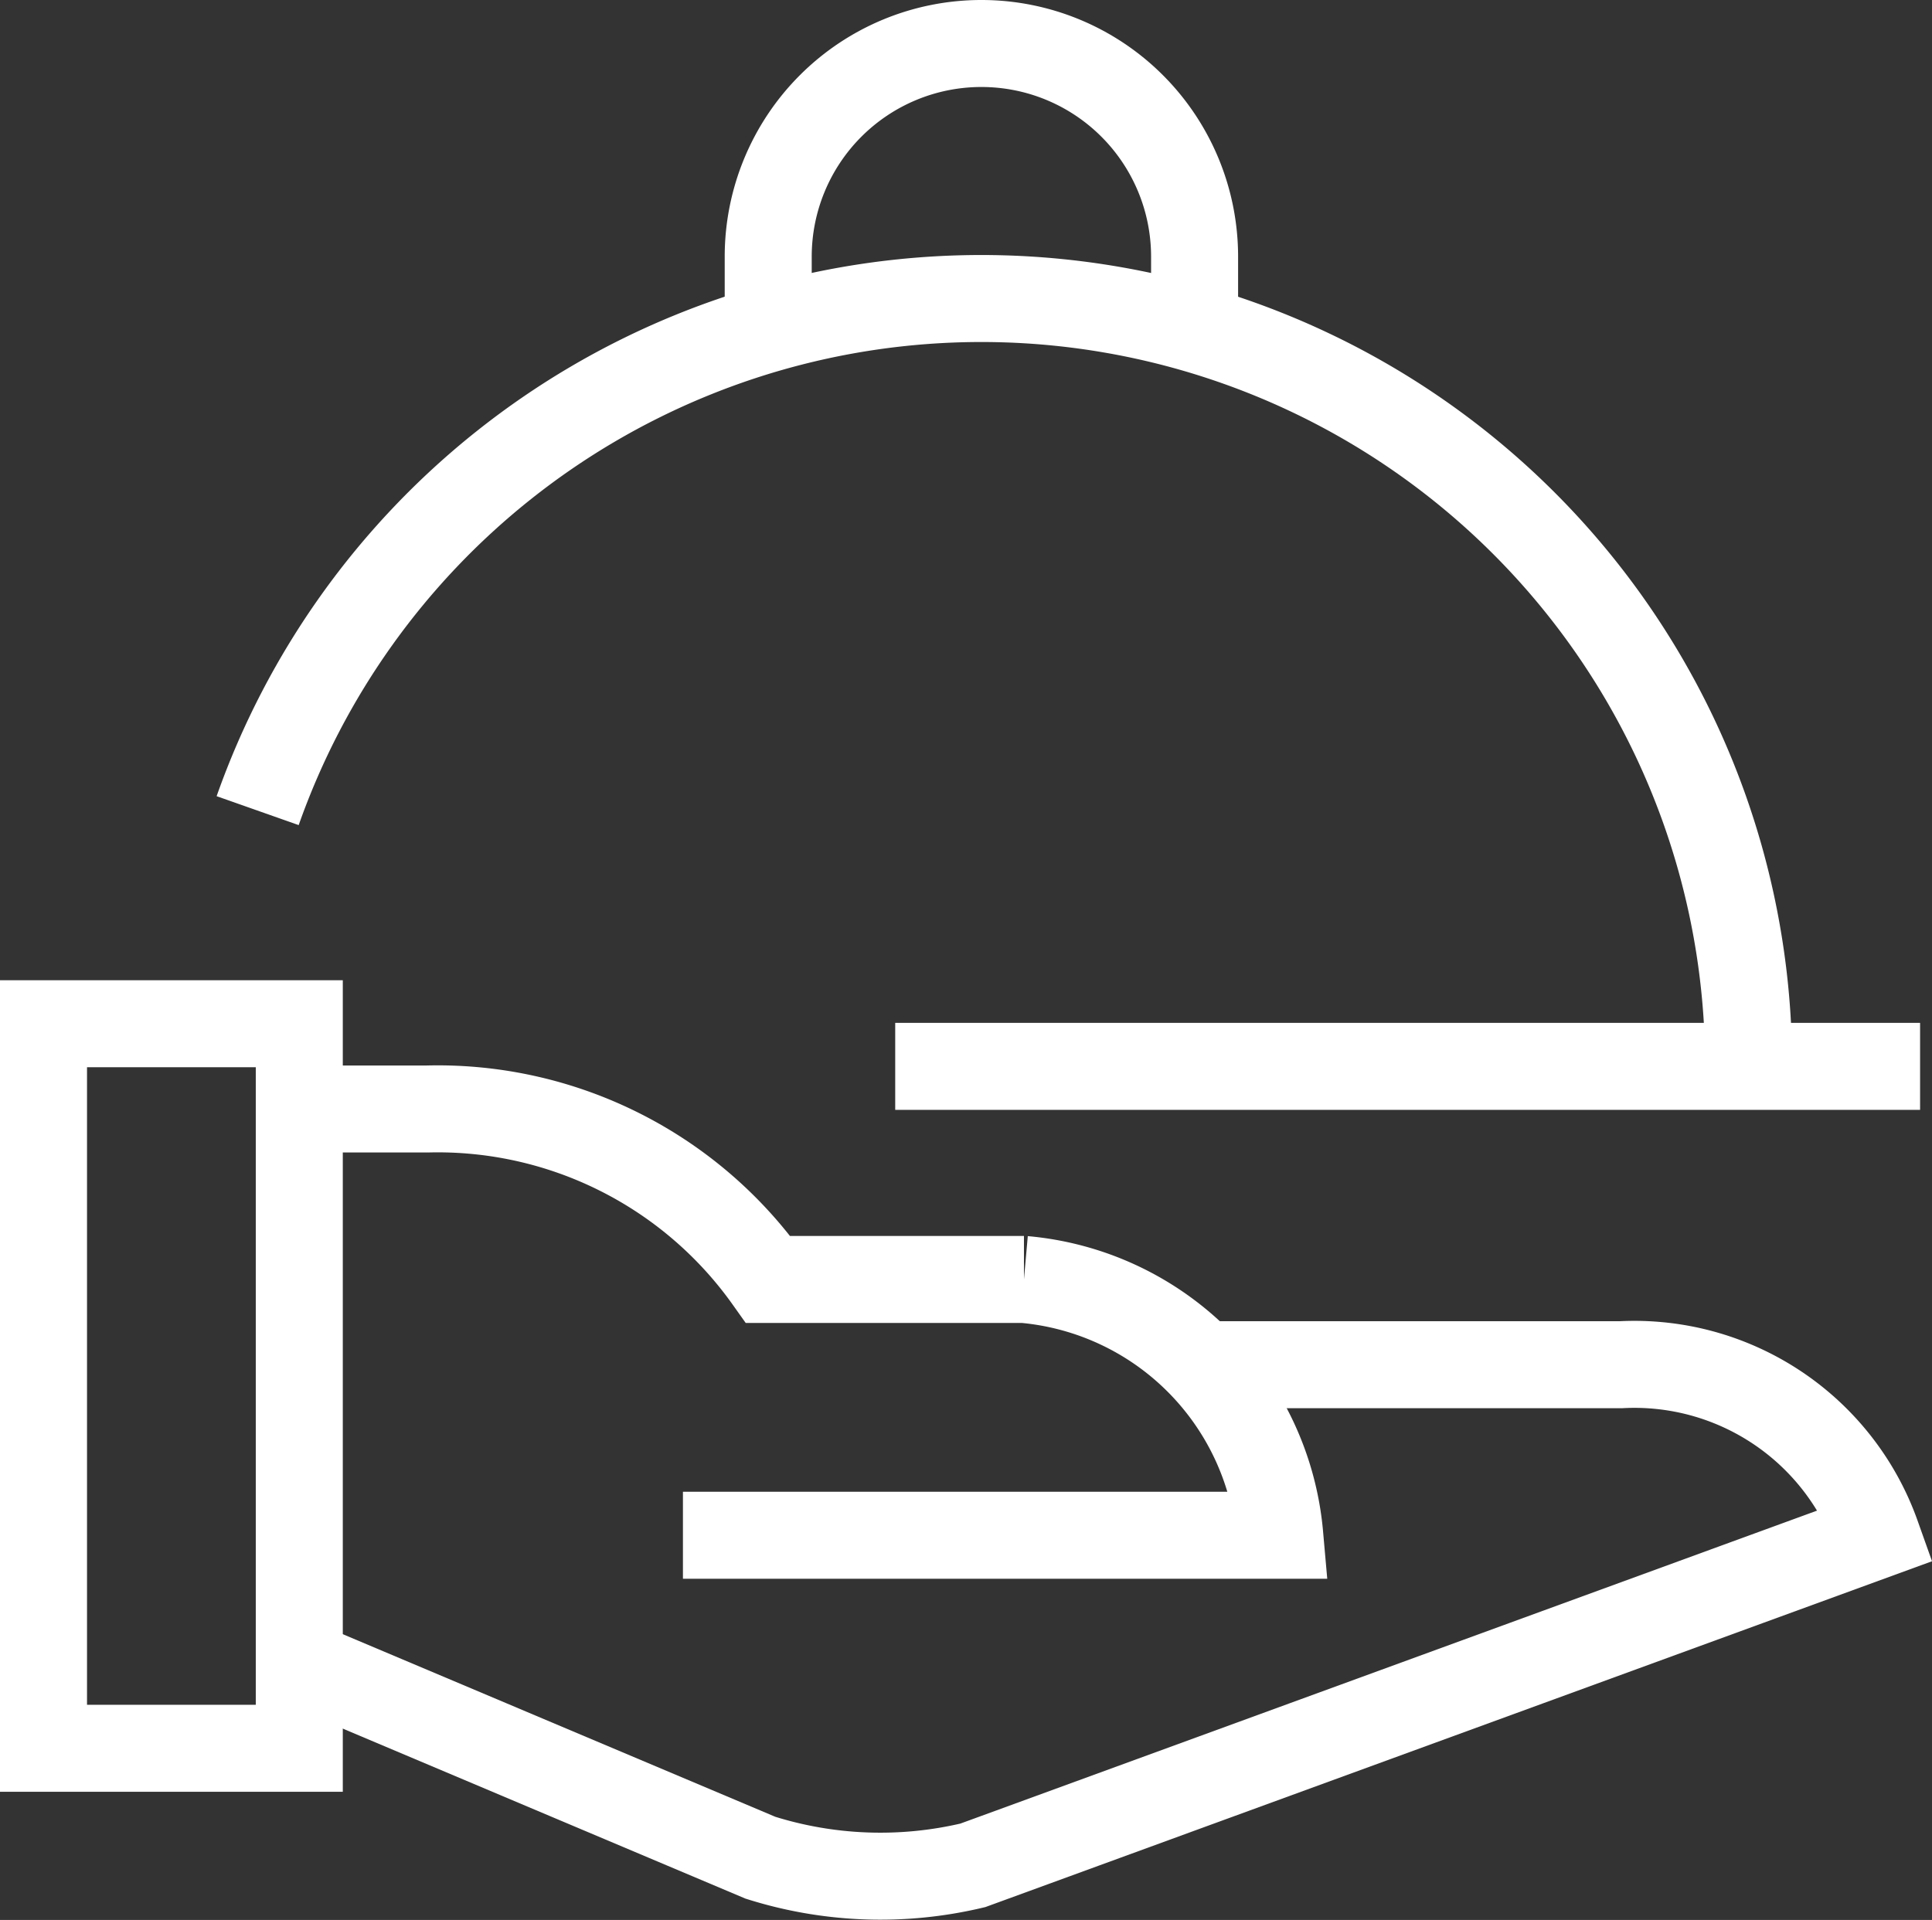
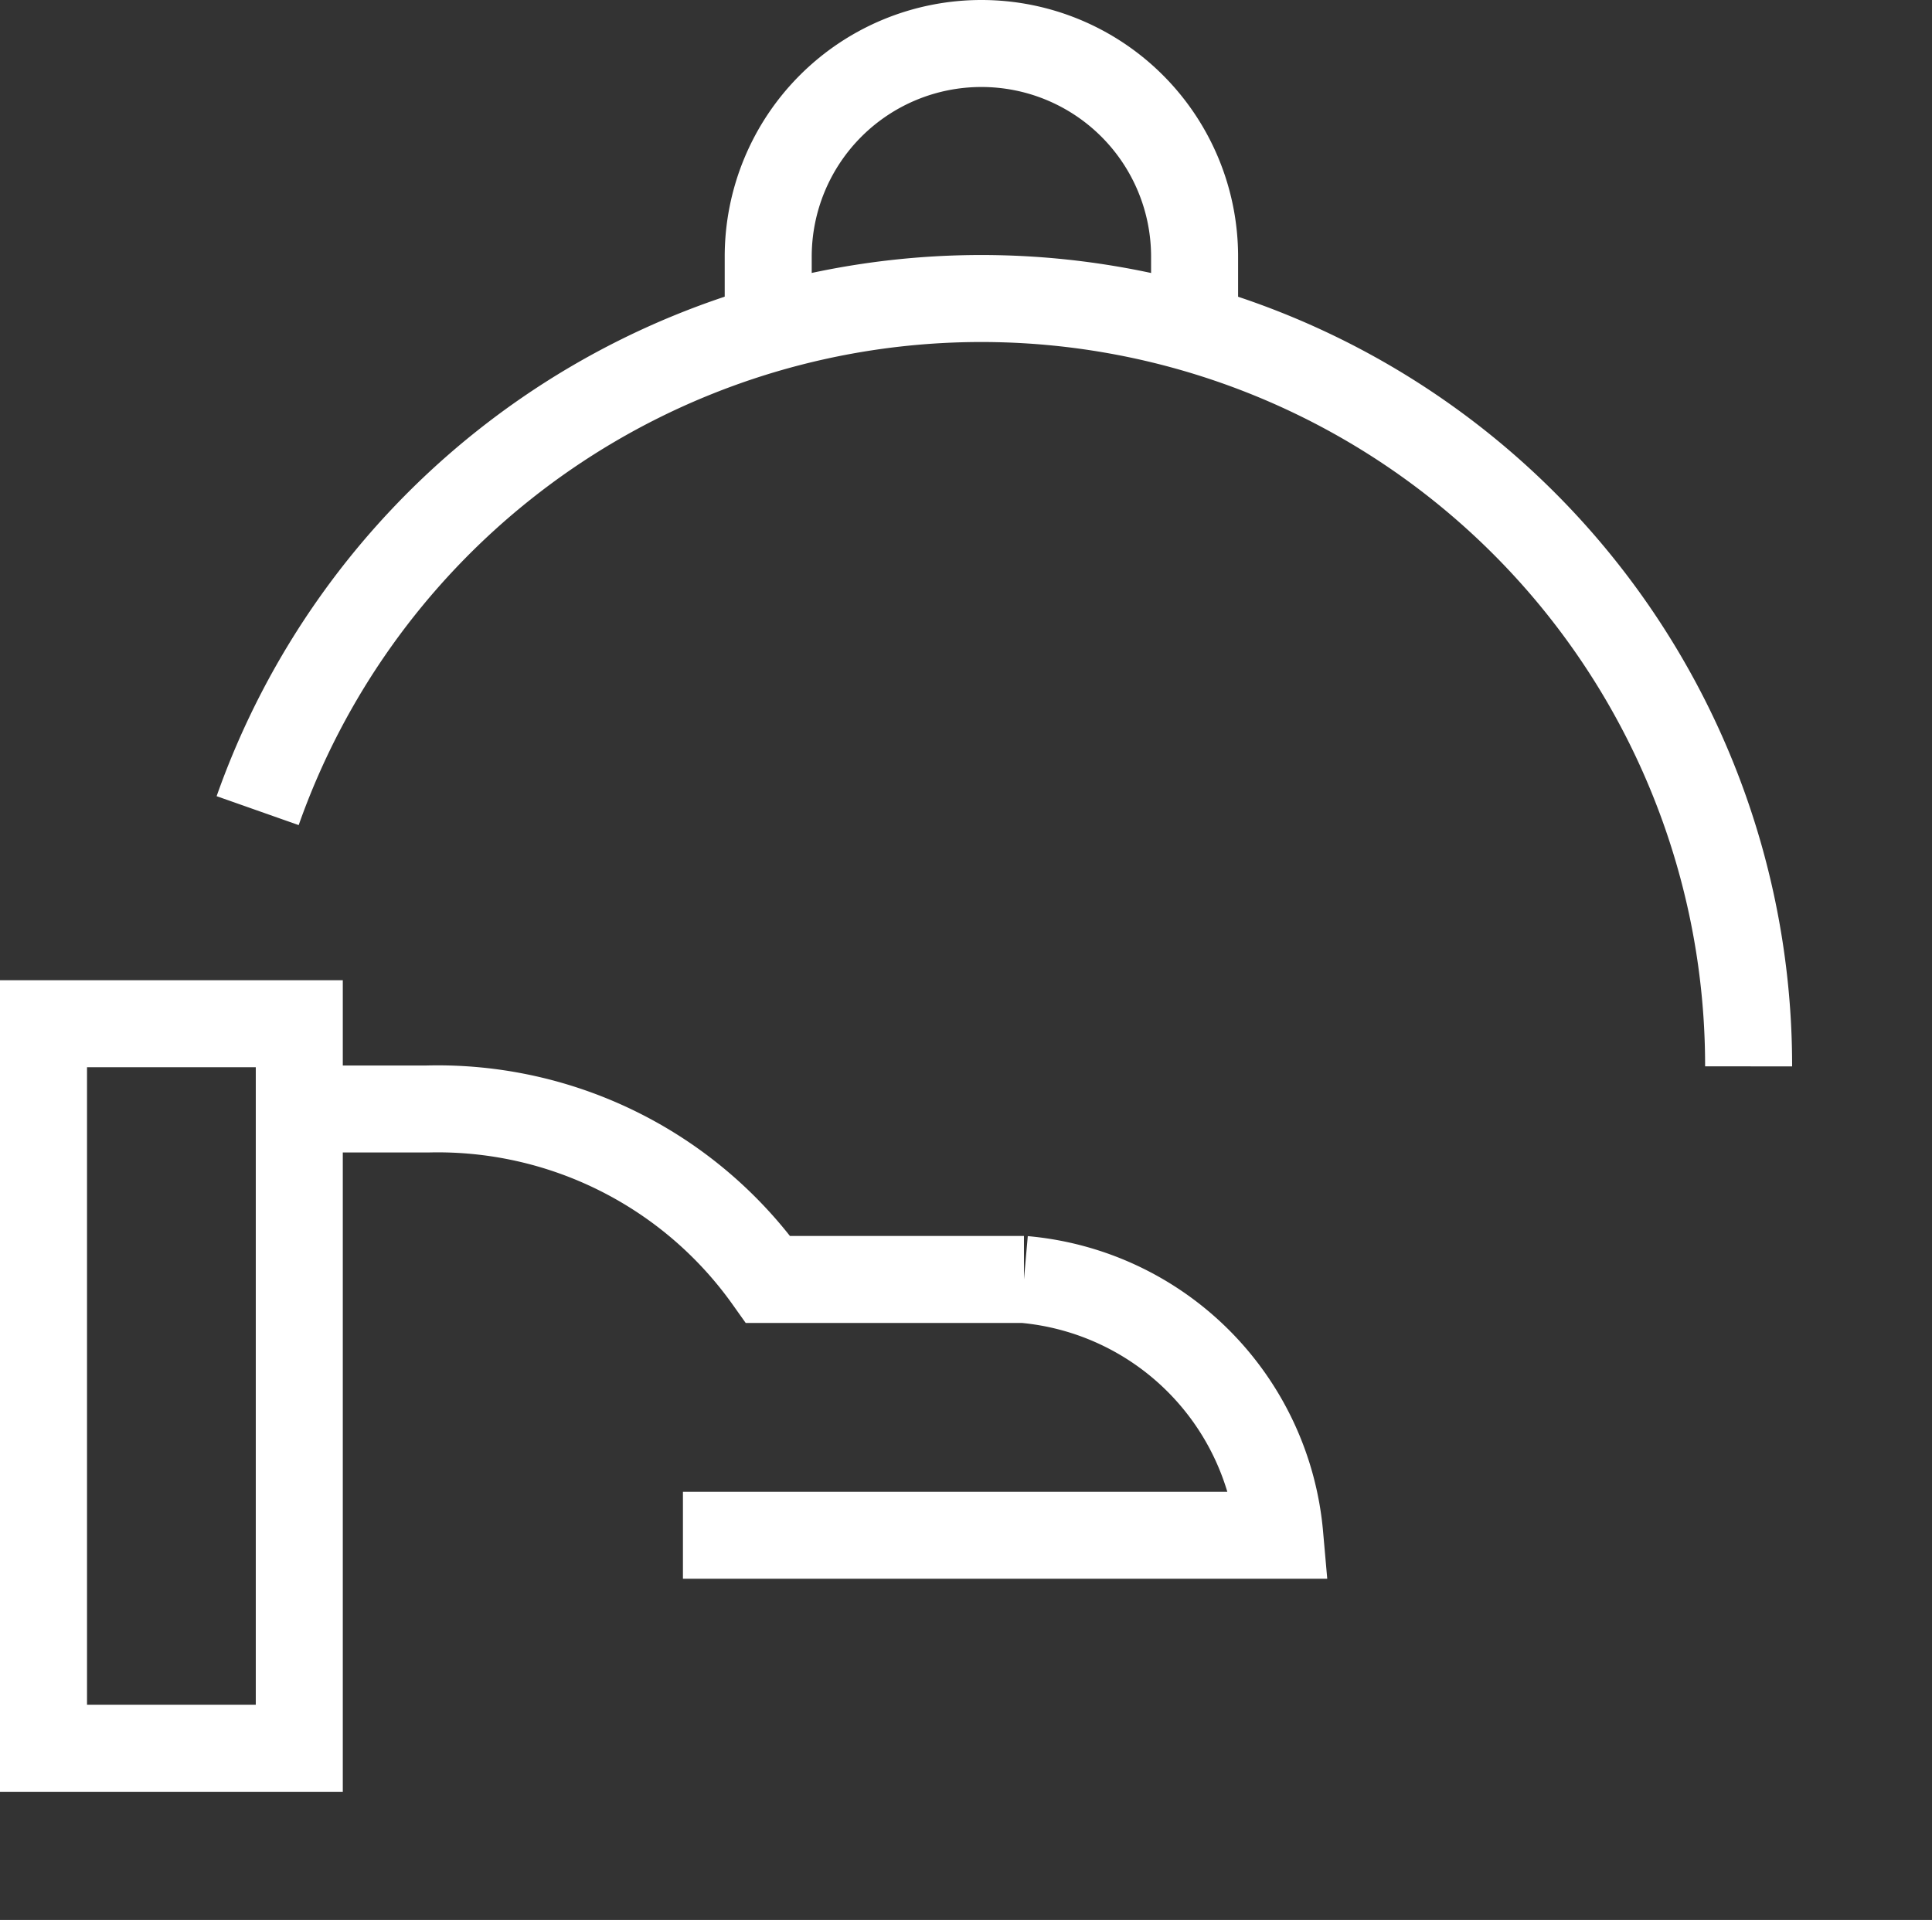
<svg xmlns="http://www.w3.org/2000/svg" width="44.406" height="44.138" viewBox="0 0 44.406 44.138">
  <rect x="0" y="0" width="44.406" height="44.138" fill="#333333" stroke="none" />
  <defs>
    <style>.a,.b{fill:none;stroke:#fff;stroke-miterlimit:10;stroke-width:2px;}.b{stroke-linecap:square;}</style>
  </defs>
  <g transform="translate(1 1)">
    <path class="a" d="M8,27h2.939a9.315,9.315,0,0,1,7.838,3.919h5.879A6.475,6.475,0,0,1,30.535,36.8H16.818" transform="translate(-2.121 -2.505)" />
-     <path class="a" d="M28.748,33h9.626a5.907,5.907,0,0,1,5.879,3.919l-20.772,7.59a9.17,9.17,0,0,1-4.884-.176L8,39.858" transform="translate(-2.121 -2.626)" />
    <rect class="b" width="5.879" height="16.657" transform="translate(0 22.535)" />
    <path class="a" d="M7.024,19.757a17.636,17.636,0,0,1,34.269,5.879" transform="translate(-2.102 -2.121)" />
-     <line class="b" x1="21.556" transform="translate(20.576 23.515)" />
    <path class="a" d="M19,8.565V6.9A4.9,4.9,0,0,1,23.9,2h0a4.9,4.9,0,0,1,4.9,4.9V8.565" transform="translate(-2.343 -2)" />
  </g>
</svg>